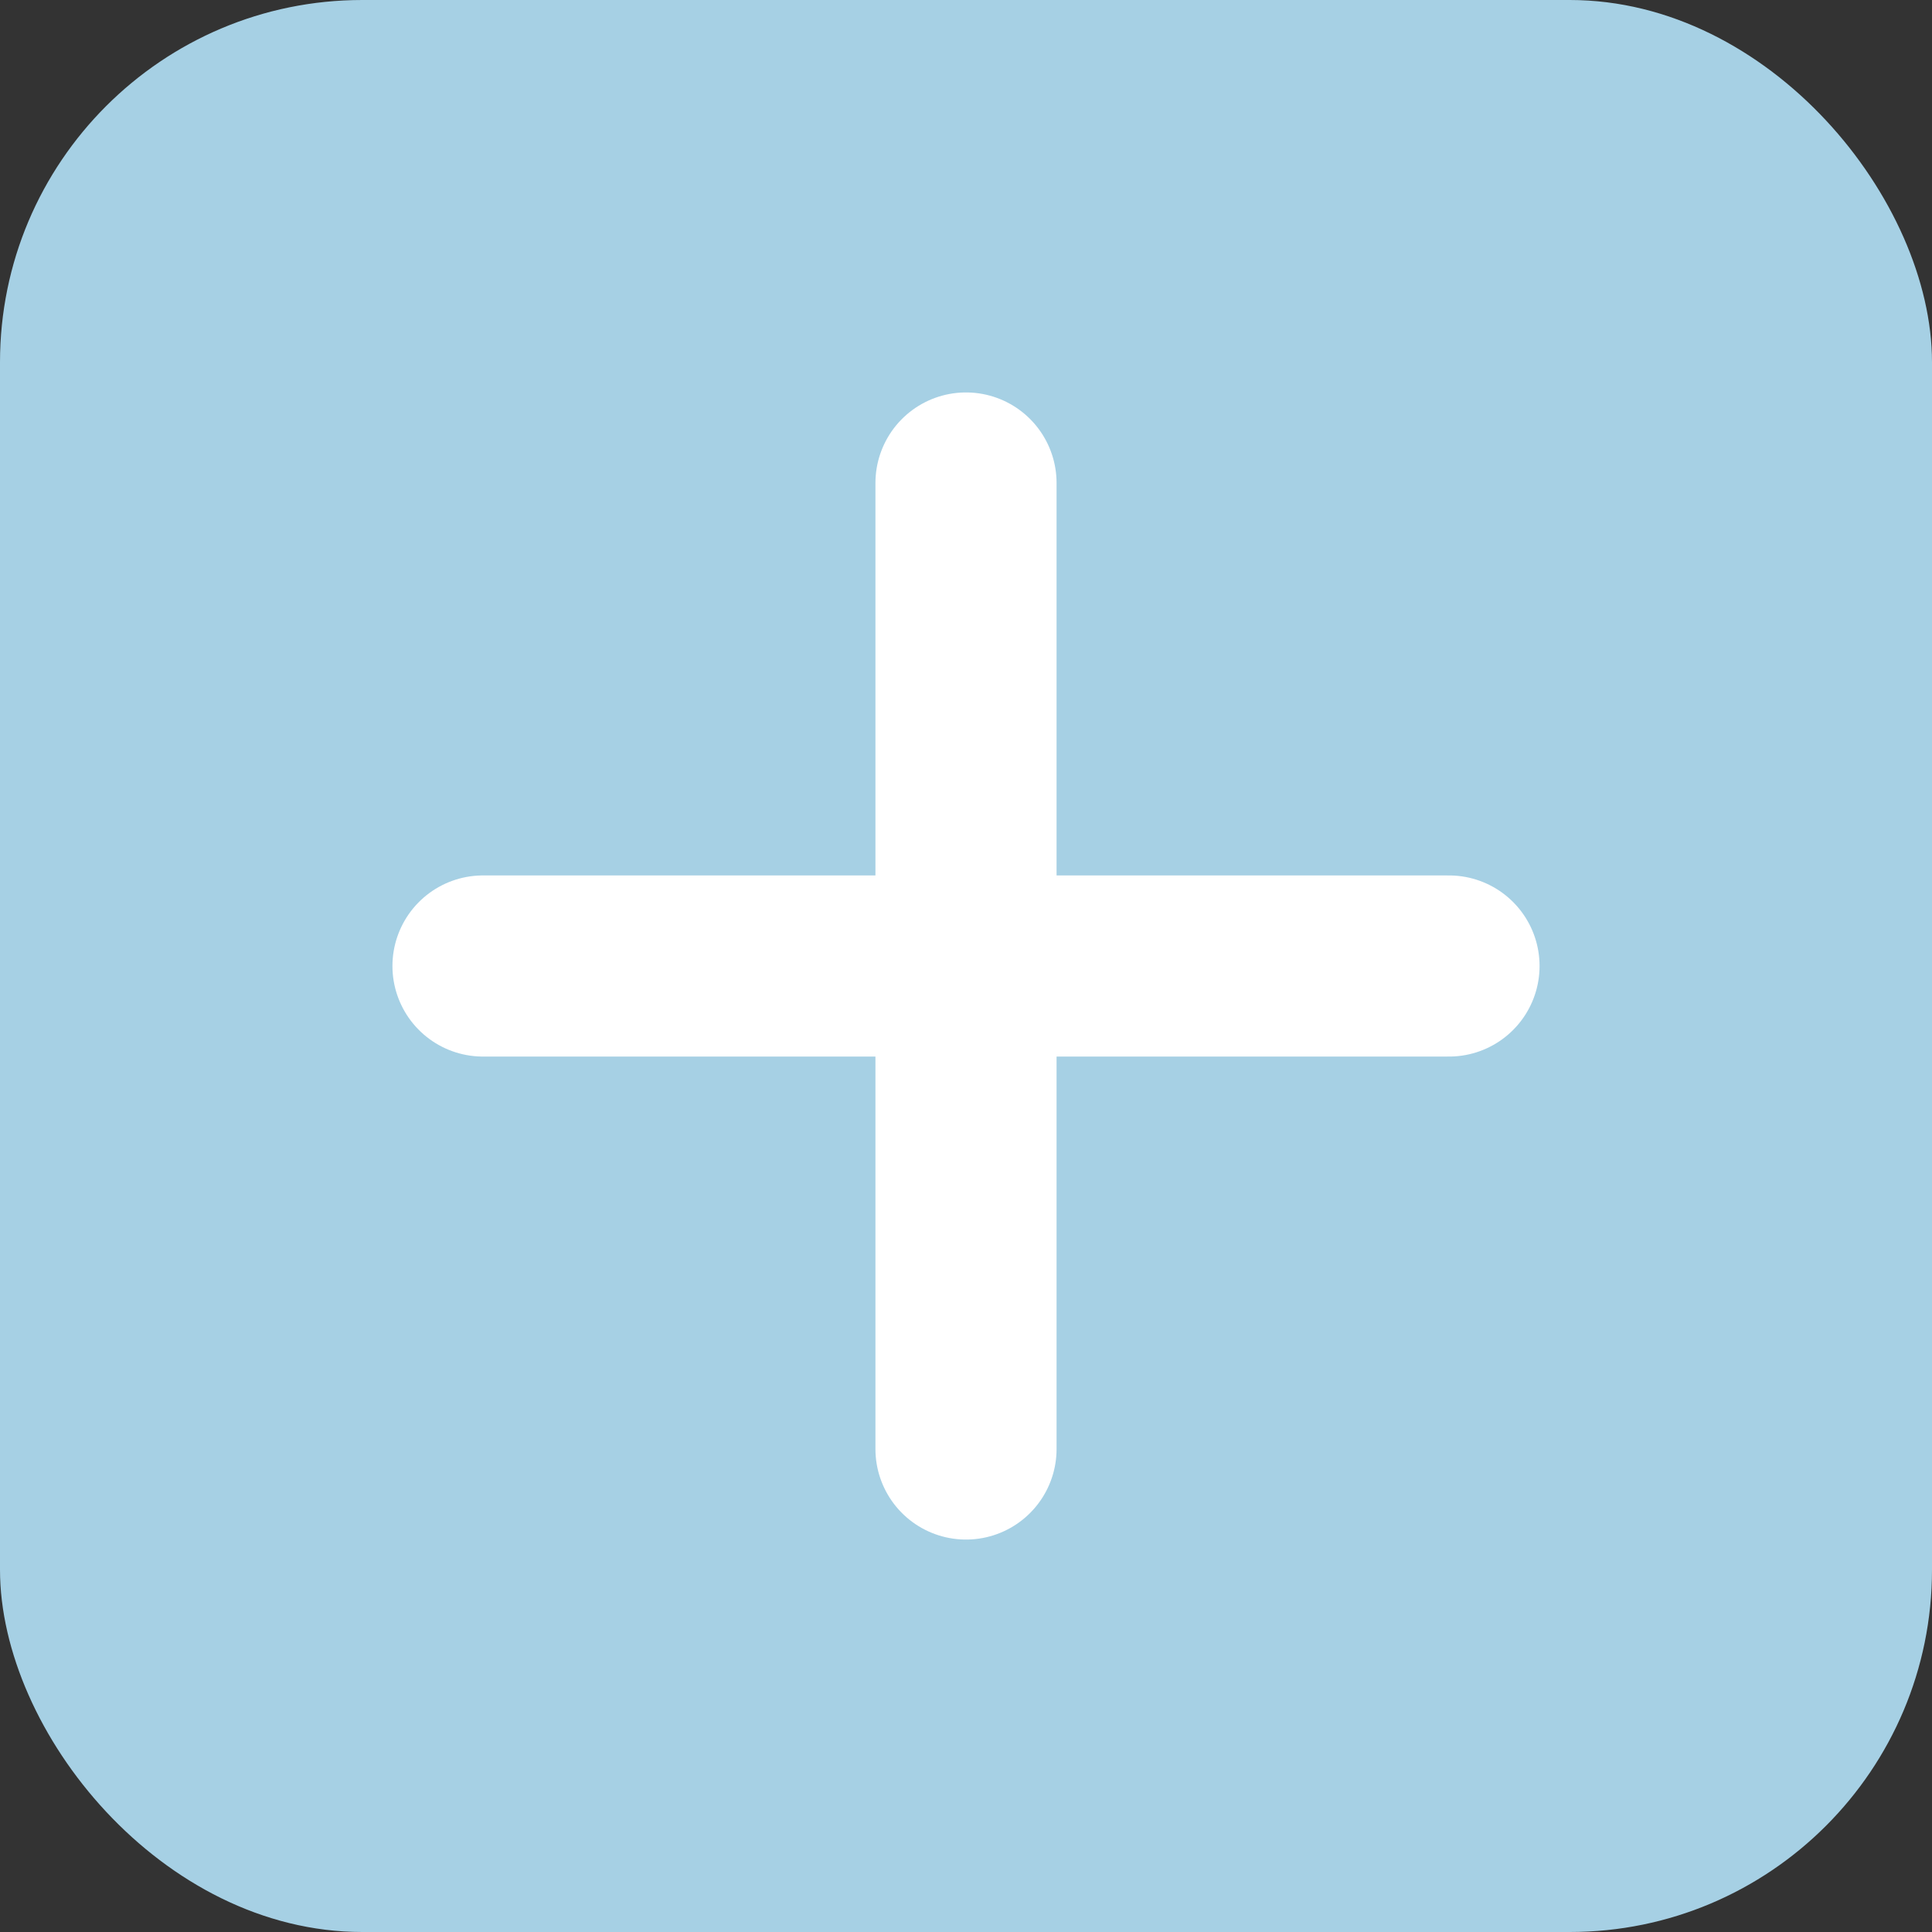
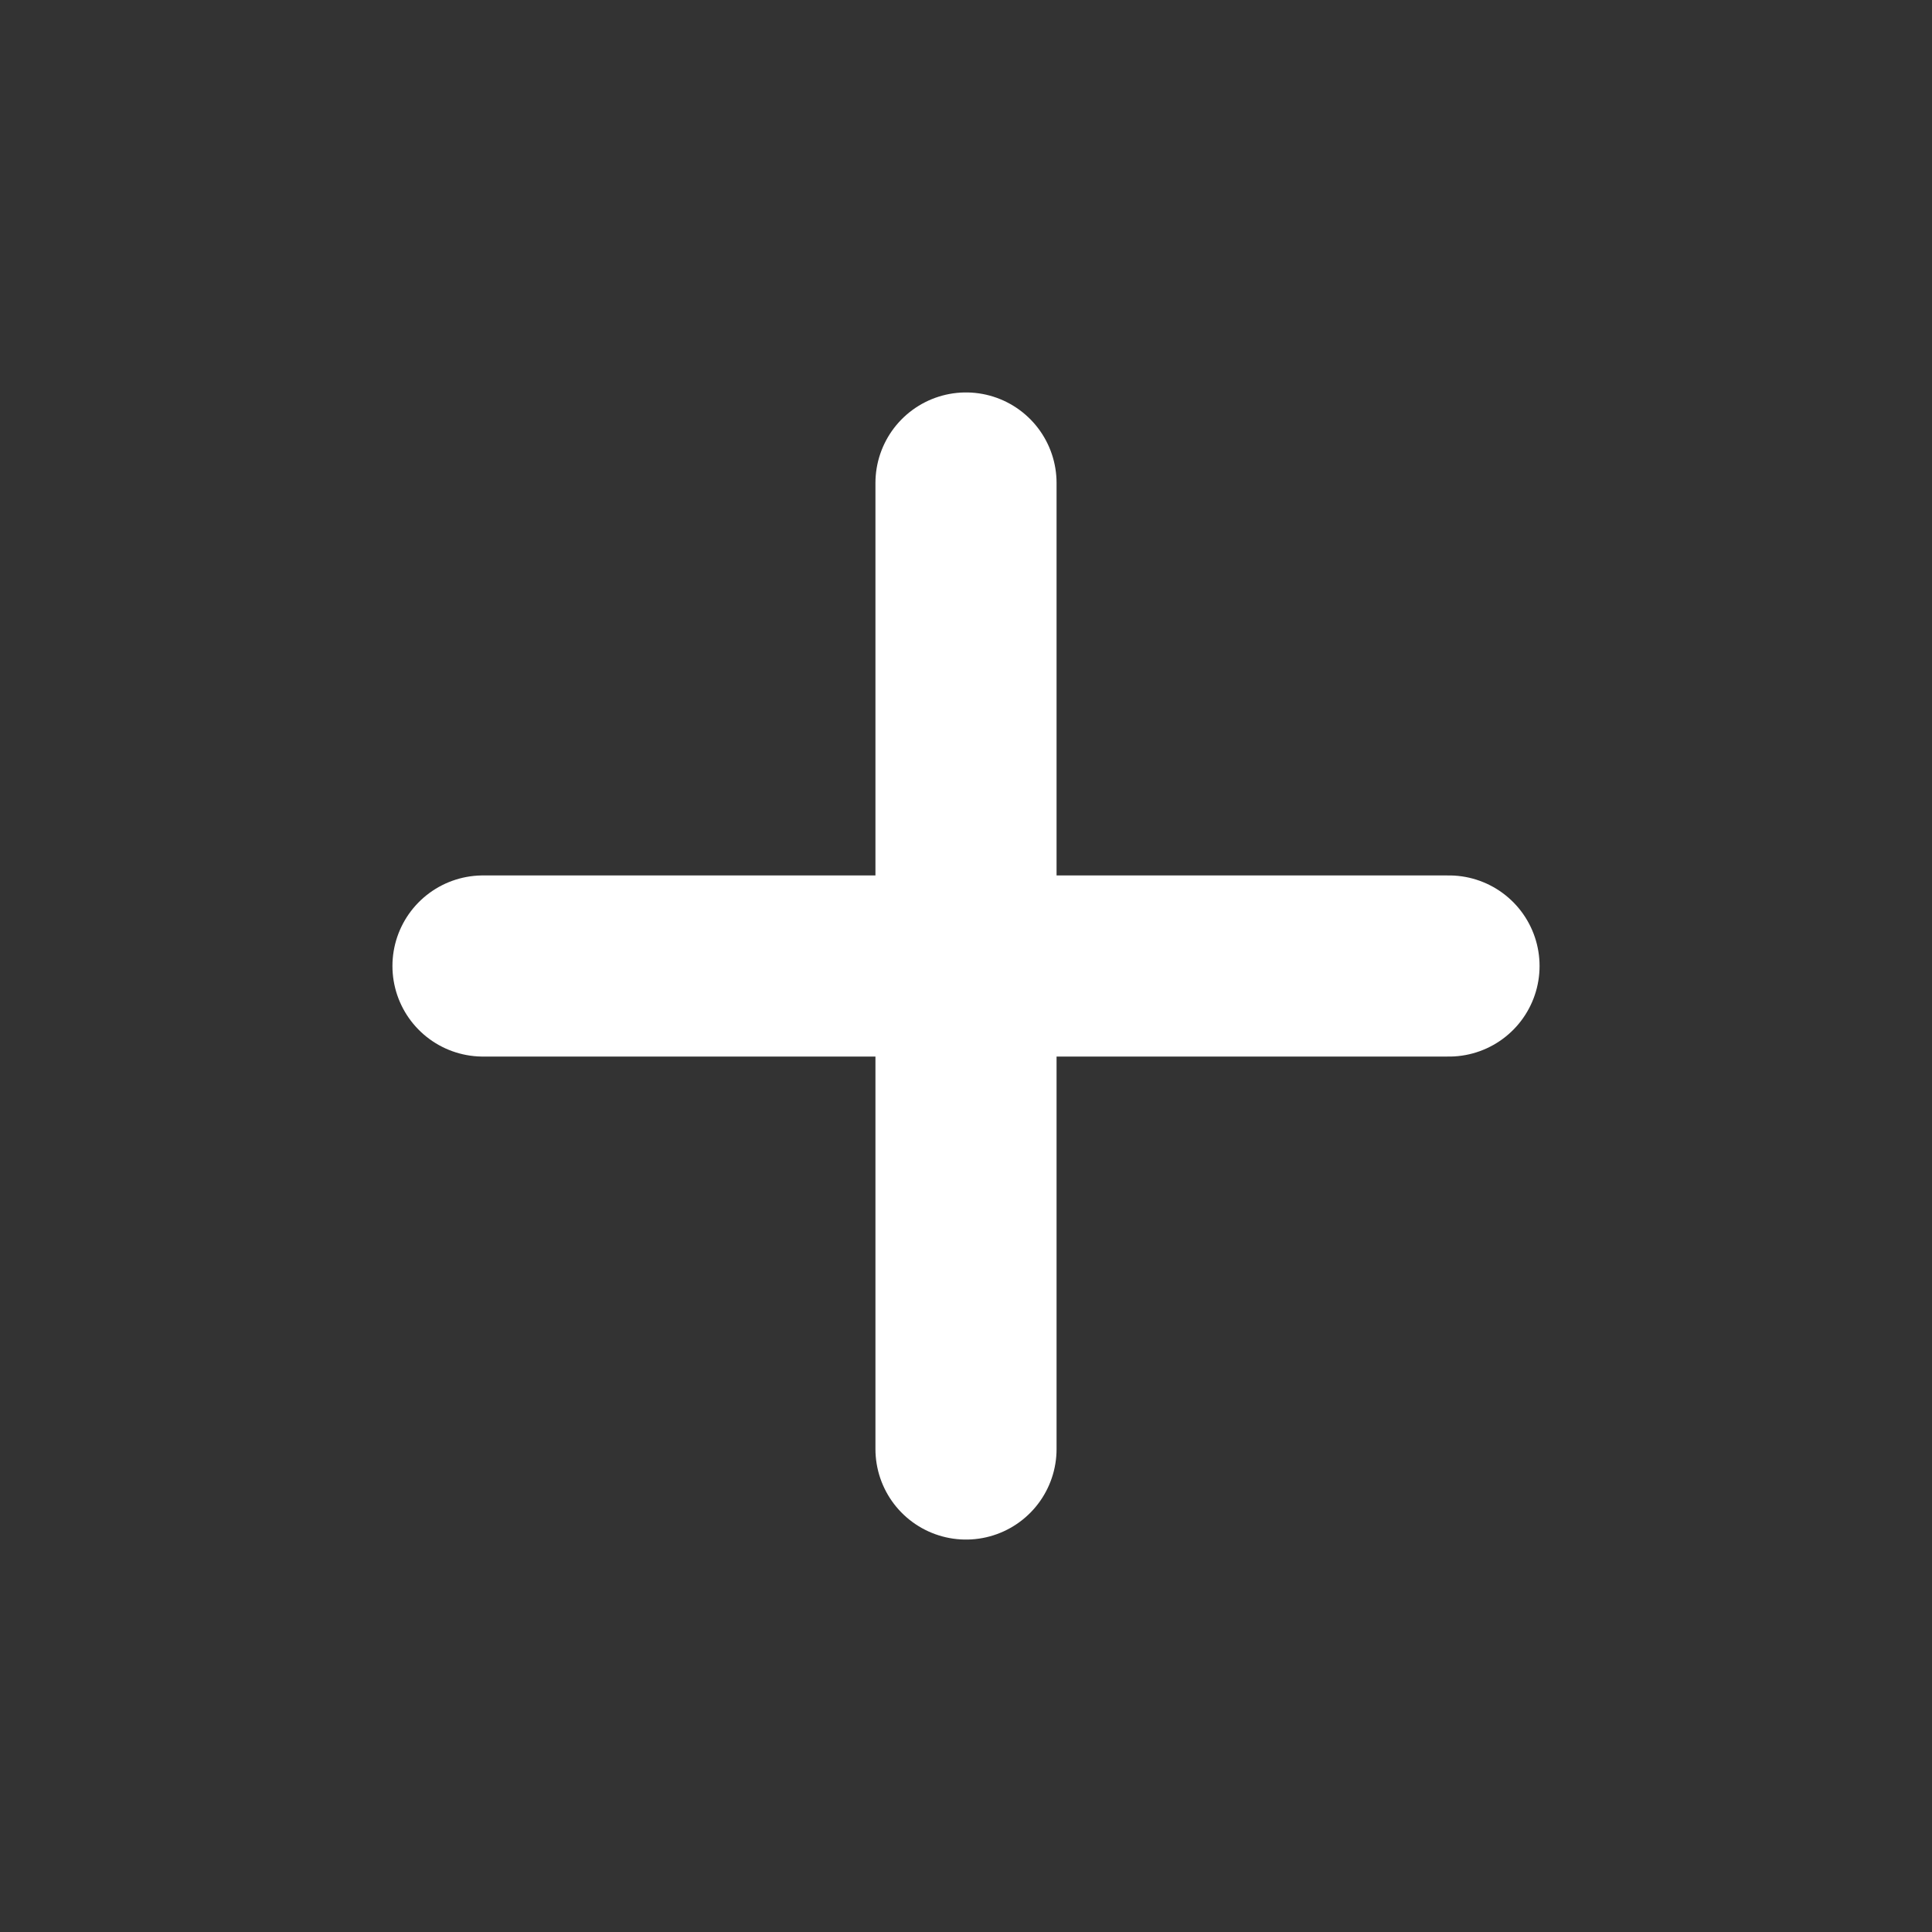
<svg xmlns="http://www.w3.org/2000/svg" width="32" height="32" viewBox="0 0 32 32" fill="none">
  <rect x="0" y="0" width="32" height="32" fill="#333333" stroke="none" />
-   <rect width="32" height="32" rx="6" fill="#A6D0E4" />
  <path d="M8 16H24" stroke="white" stroke-width="3" stroke-linecap="round" />
  <path d="M16 8L16 24" stroke="white" stroke-width="3" stroke-linecap="round" />
</svg>